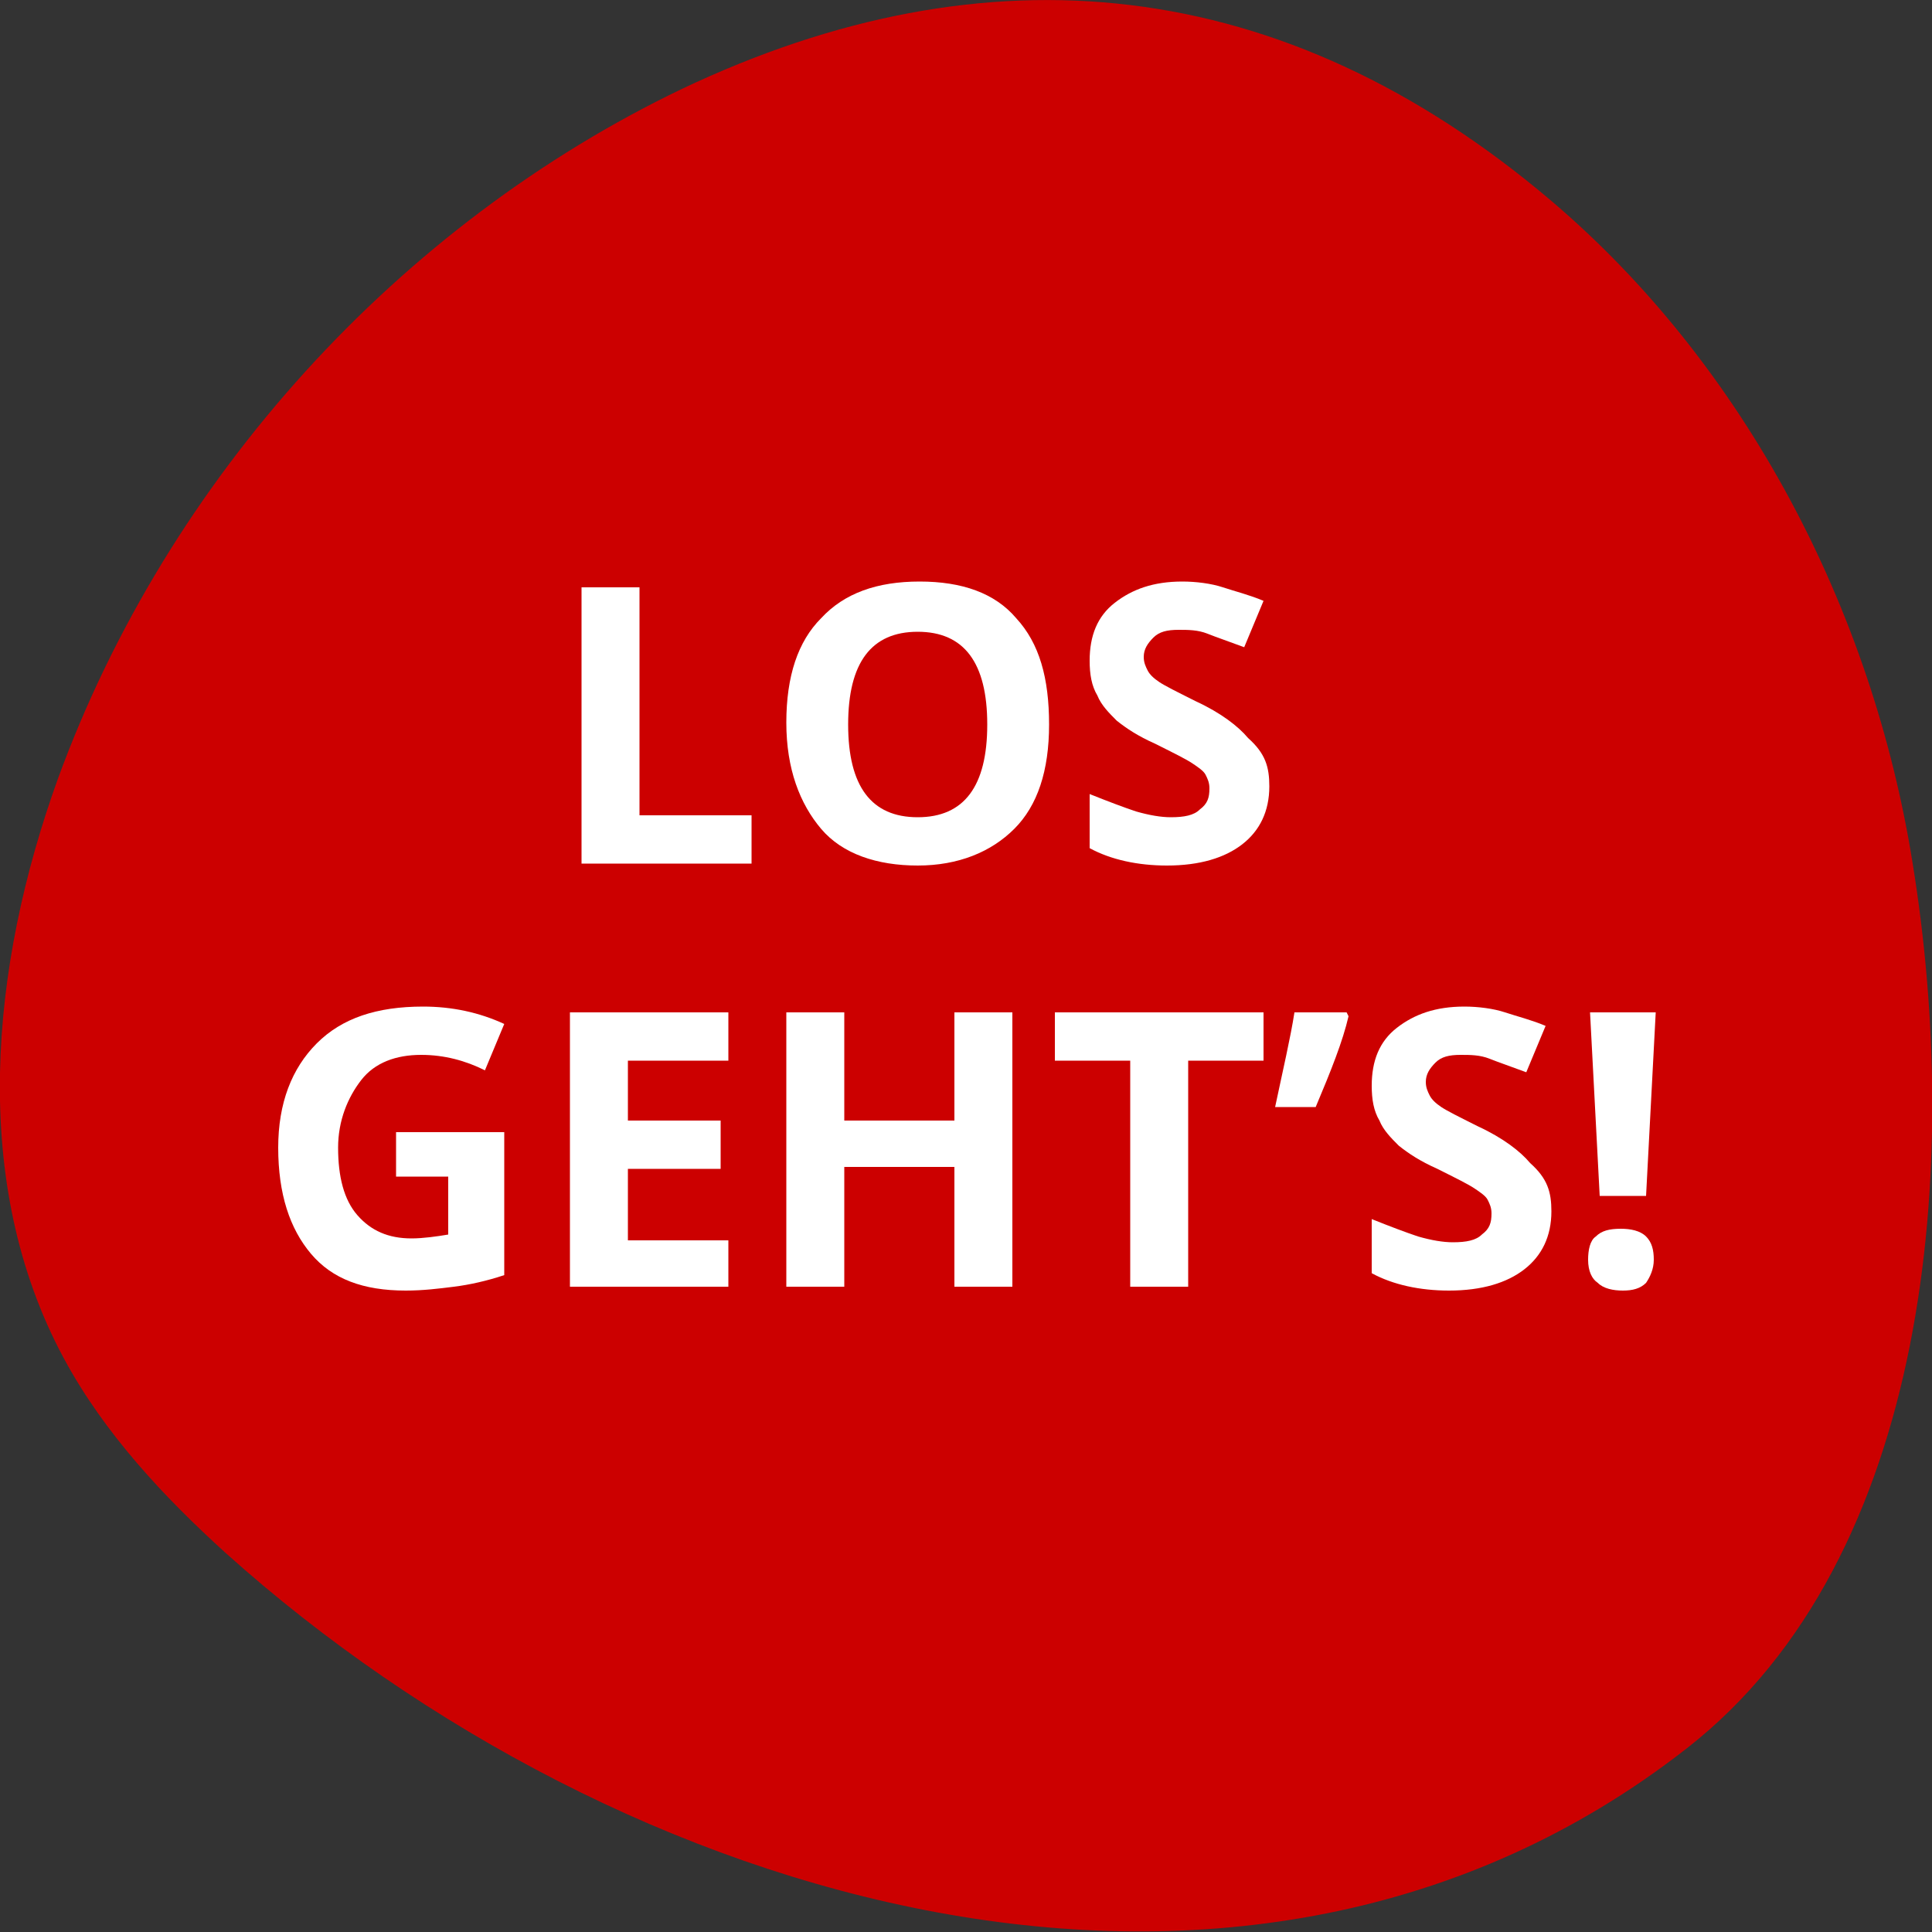
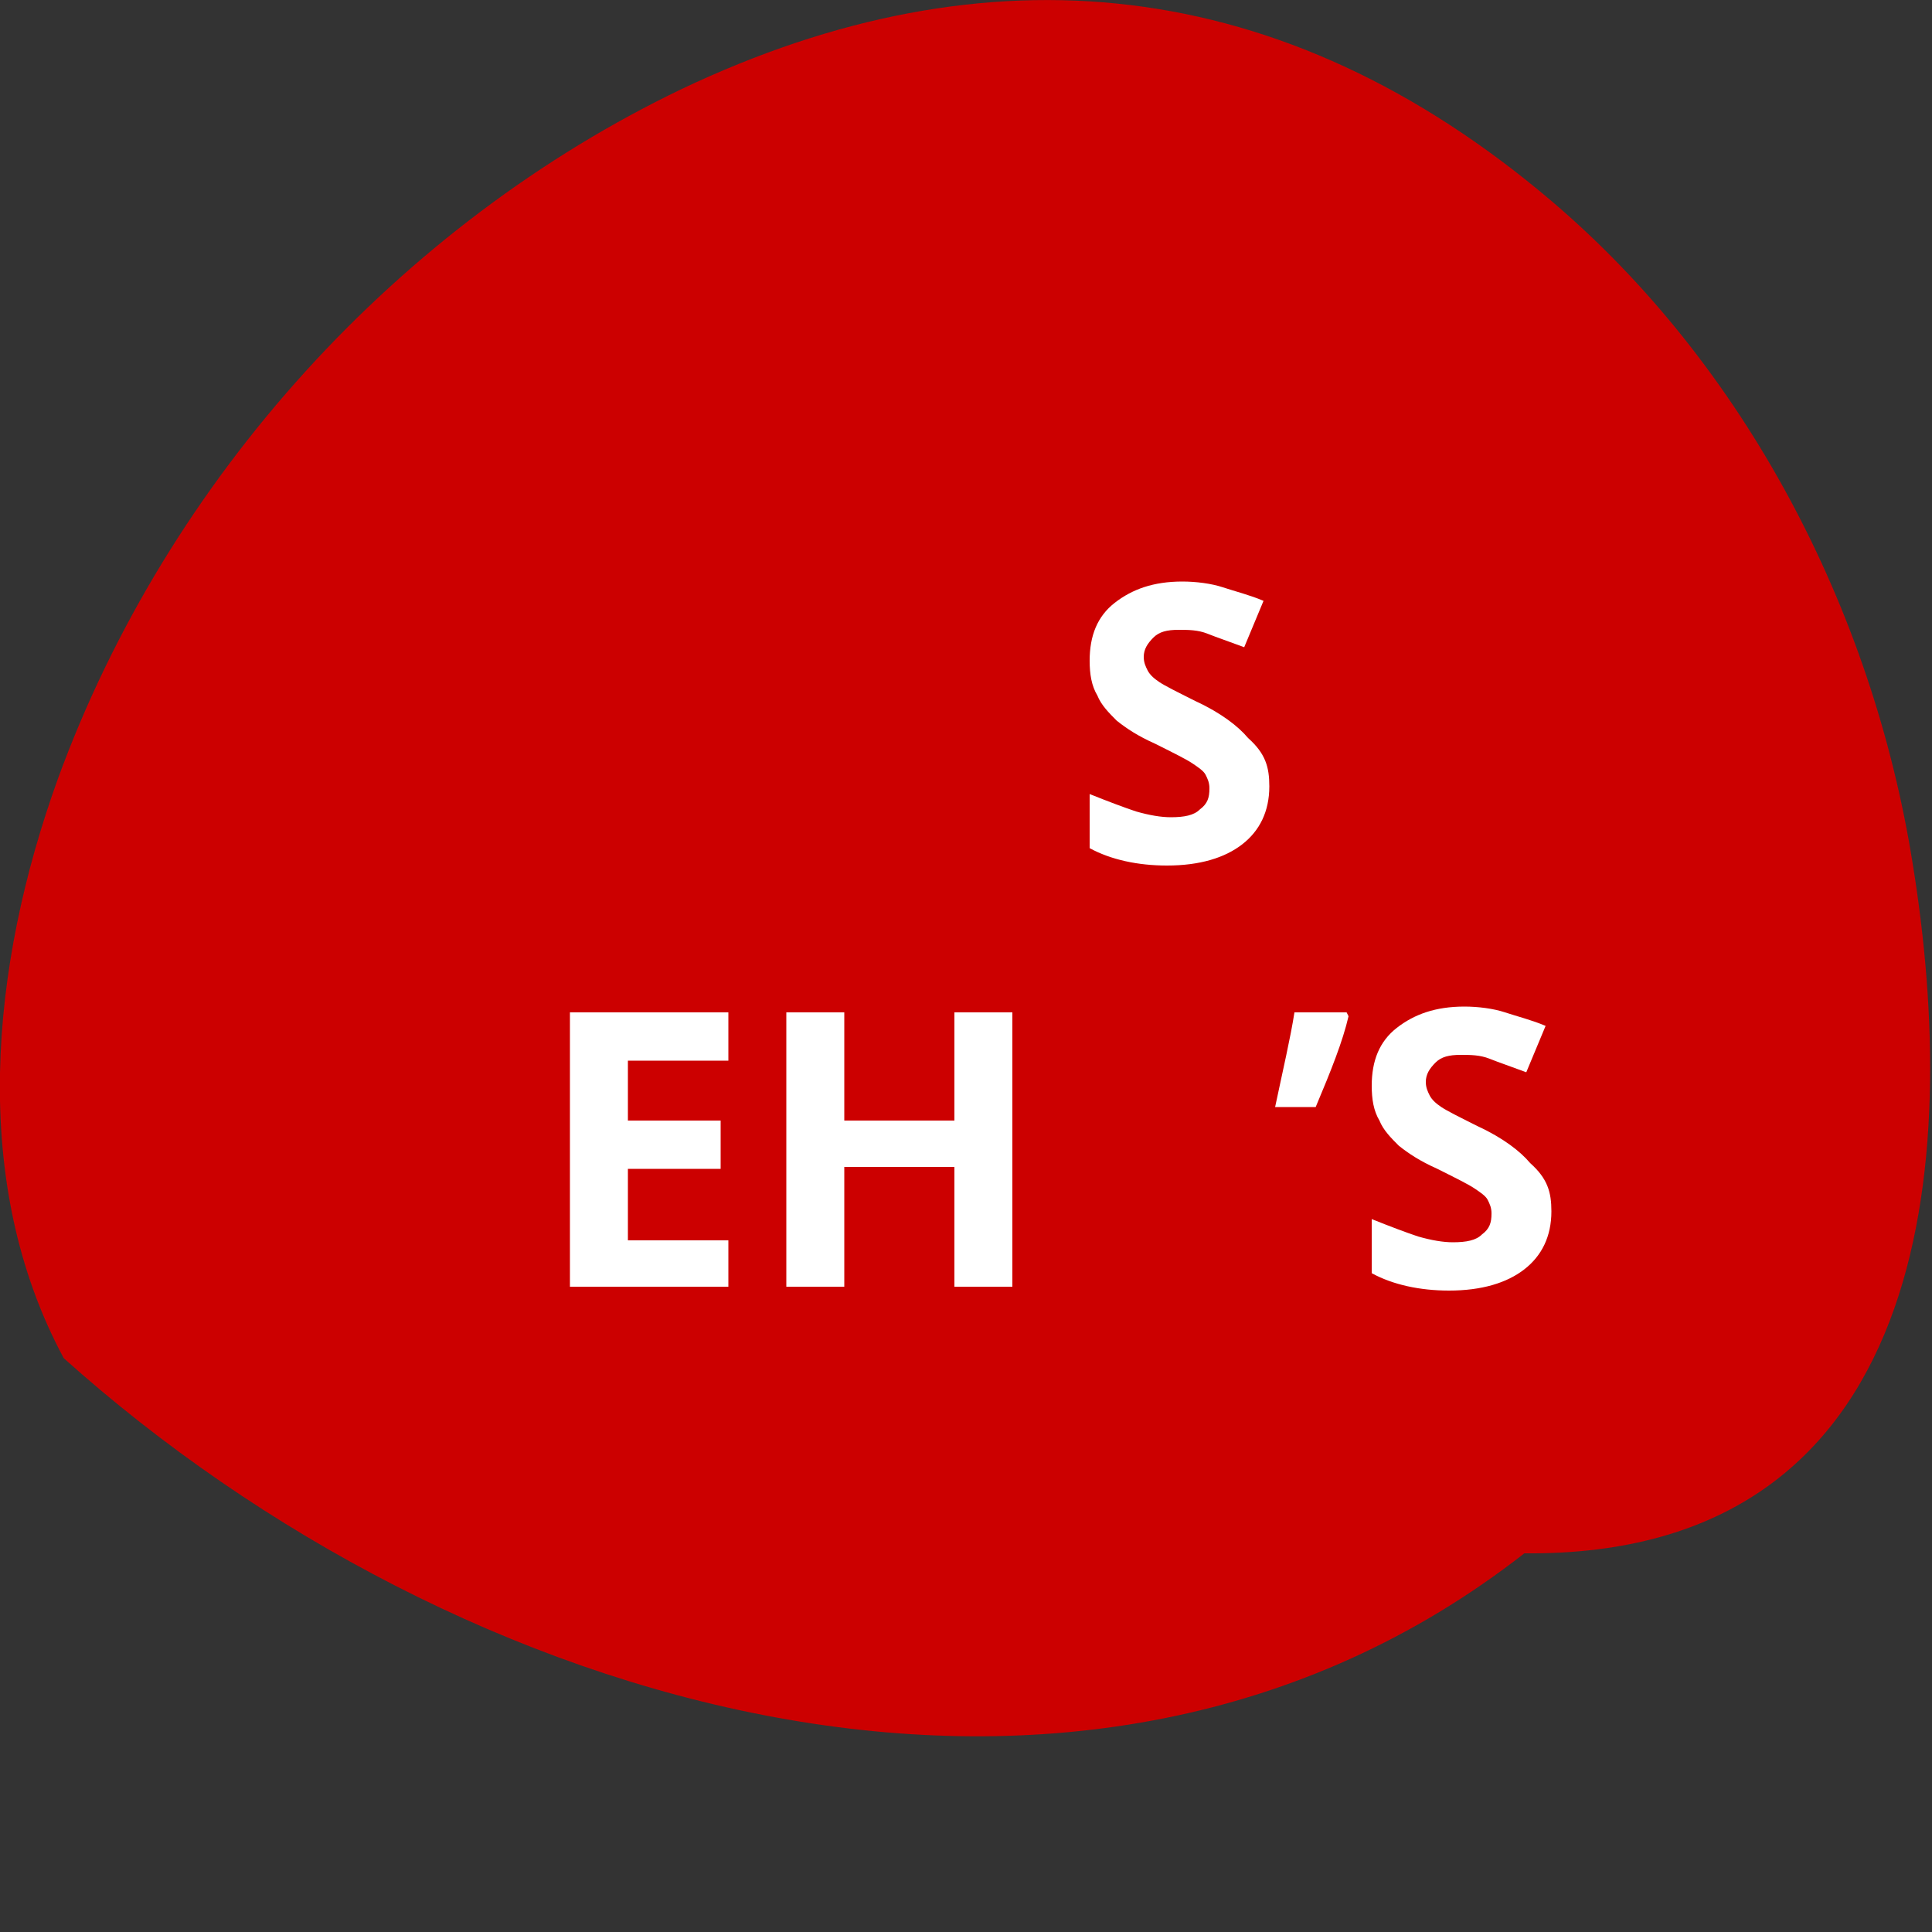
<svg xmlns="http://www.w3.org/2000/svg" version="1.1" id="Ebene_1" x="0px" y="0px" viewBox="0 0 100 100" style="enable-background:new 0 0 100 100;" xml:space="preserve">
  <rect x="0" y="0" width="100" height="100" fill="#333333" stroke="none" />
  <style type="text/css">
	.st0{fill:#CC0000;}
	.st1{enable-background:new    ;}
	.st2{fill:#FFFFFF;}
</style>
-   <path class="st0" d="M3,40.3c-3.5,9.7-4.6,20.9,0.3,30c2.1,3.9,5.2,7.2,8.4,10.1c20.3,18.2,52.7,28,75.6,10.1  C100,80.6,101.5,60.1,99,44.7c-2.1-13.2-8.7-25.8-18.7-34.3C66.4-1.4,51.1-2.9,35.3,4.6C20.7,11.6,8.7,24.7,3,40.3" />
+   <path class="st0" d="M3,40.3c-3.5,9.7-4.6,20.9,0.3,30c20.3,18.2,52.7,28,75.6,10.1  C100,80.6,101.5,60.1,99,44.7c-2.1-13.2-8.7-25.8-18.7-34.3C66.4-1.4,51.1-2.9,35.3,4.6C20.7,11.6,8.7,24.7,3,40.3" />
  <g class="st1">
-     <path class="st2" d="M30.1,44.6V30.4h3v11.8h5.8v2.5H30.1z" />
-     <path class="st2" d="M54.3,37.5c0,2.4-0.6,4.2-1.8,5.4s-2.9,1.9-5,1.9s-3.9-0.6-5-1.9s-1.8-3.1-1.8-5.5s0.6-4.2,1.8-5.4   c1.2-1.3,2.9-1.9,5.1-1.9s3.9,0.6,5,1.9C53.8,33.3,54.3,35.1,54.3,37.5z M43.9,37.5c0,1.6,0.3,2.8,0.9,3.6s1.5,1.2,2.7,1.2   c2.4,0,3.6-1.6,3.6-4.8c0-3.2-1.2-4.8-3.6-4.8c-1.2,0-2.1,0.4-2.7,1.2S43.9,35.9,43.9,37.5z" />
    <path class="st2" d="M65.7,40.7c0,1.3-0.5,2.3-1.4,3s-2.2,1.1-3.9,1.1c-1.5,0-2.9-0.3-4-0.9v-2.8c1,0.4,1.8,0.7,2.4,0.9   c0.7,0.2,1.3,0.3,1.8,0.3c0.7,0,1.2-0.1,1.5-0.4c0.4-0.3,0.5-0.6,0.5-1.1c0-0.3-0.1-0.5-0.2-0.7s-0.4-0.4-0.7-0.6s-0.9-0.5-1.9-1   c-0.9-0.4-1.5-0.8-2-1.2c-0.4-0.4-0.8-0.8-1-1.3c-0.3-0.5-0.4-1.1-0.4-1.8c0-1.3,0.4-2.3,1.3-3c0.9-0.7,2-1.1,3.5-1.1   c0.7,0,1.5,0.1,2.1,0.3s1.4,0.4,2.1,0.7l-1,2.4c-0.8-0.3-1.4-0.5-1.9-0.7s-1-0.2-1.5-0.2c-0.6,0-1,0.1-1.3,0.4   c-0.3,0.3-0.5,0.6-0.5,1c0,0.3,0.1,0.5,0.2,0.7c0.1,0.2,0.3,0.4,0.6,0.6c0.3,0.2,0.9,0.5,1.9,1c1.3,0.6,2.2,1.3,2.7,1.9   C65.5,39,65.7,39.7,65.7,40.7z" />
  </g>
  <g class="st1">
-     <path class="st2" d="M20.4,58.6h5.7V66c-0.9,0.3-1.8,0.5-2.6,0.6s-1.6,0.2-2.5,0.2c-2.2,0-3.8-0.6-4.9-1.9   c-1.1-1.3-1.7-3.1-1.7-5.5c0-2.3,0.7-4.1,2-5.4s3.1-1.9,5.5-1.9c1.5,0,2.9,0.3,4.2,0.9l-1,2.4c-1-0.5-2.1-0.8-3.3-0.8   c-1.3,0-2.4,0.4-3.1,1.3s-1.2,2.1-1.2,3.5c0,1.5,0.3,2.7,1,3.5s1.6,1.2,2.8,1.2c0.6,0,1.3-0.1,1.9-0.2v-3h-2.7V58.6z" />
    <path class="st2" d="M37.7,66.6h-8.2V52.4h8.2v2.5h-5.2V58h4.8v2.5h-4.8v3.7h5.2V66.6z" />
    <path class="st2" d="M52.4,66.6h-3v-6.2h-5.7v6.2h-3V52.4h3V58h5.7v-5.6h3V66.6z" />
-     <path class="st2" d="M61.5,66.6h-3V54.9h-3.9v-2.5h10.8v2.5h-3.9V66.6z" />
    <path class="st2" d="M69.7,52.4l0.1,0.2c-0.3,1.3-0.9,2.8-1.7,4.7H66c0.4-1.9,0.8-3.6,1-4.9H69.7z" />
    <path class="st2" d="M80.3,62.7c0,1.3-0.5,2.3-1.4,3s-2.2,1.1-3.9,1.1c-1.5,0-2.9-0.3-4-0.9v-2.8c1,0.4,1.8,0.7,2.4,0.9   c0.7,0.2,1.3,0.3,1.8,0.3c0.7,0,1.2-0.1,1.5-0.4c0.4-0.3,0.5-0.6,0.5-1.1c0-0.3-0.1-0.5-0.2-0.7s-0.4-0.4-0.7-0.6s-0.9-0.5-1.9-1   c-0.9-0.4-1.5-0.8-2-1.2c-0.4-0.4-0.8-0.8-1-1.3c-0.3-0.5-0.4-1.1-0.4-1.8c0-1.3,0.4-2.3,1.3-3c0.9-0.7,2-1.1,3.5-1.1   c0.7,0,1.5,0.1,2.1,0.3s1.4,0.4,2.1,0.7l-1,2.4c-0.8-0.3-1.4-0.5-1.9-0.7s-1-0.2-1.5-0.2c-0.6,0-1,0.1-1.3,0.4   c-0.3,0.3-0.5,0.6-0.5,1c0,0.3,0.1,0.5,0.2,0.7c0.1,0.2,0.3,0.4,0.6,0.6c0.3,0.2,0.9,0.5,1.9,1c1.3,0.6,2.2,1.3,2.7,1.9   C80.1,61,80.3,61.7,80.3,62.7z" />
-     <path class="st2" d="M82.2,65.2c0-0.5,0.1-1,0.4-1.2c0.3-0.3,0.7-0.4,1.3-0.4c0.5,0,1,0.1,1.3,0.4c0.3,0.3,0.4,0.7,0.4,1.2   c0,0.5-0.2,0.9-0.4,1.2c-0.3,0.3-0.7,0.4-1.2,0.4c-0.5,0-1-0.1-1.3-0.4C82.4,66.2,82.2,65.8,82.2,65.2z M85.2,61.9h-2.4l-0.5-9.5   h3.4L85.2,61.9z" />
  </g>
</svg>